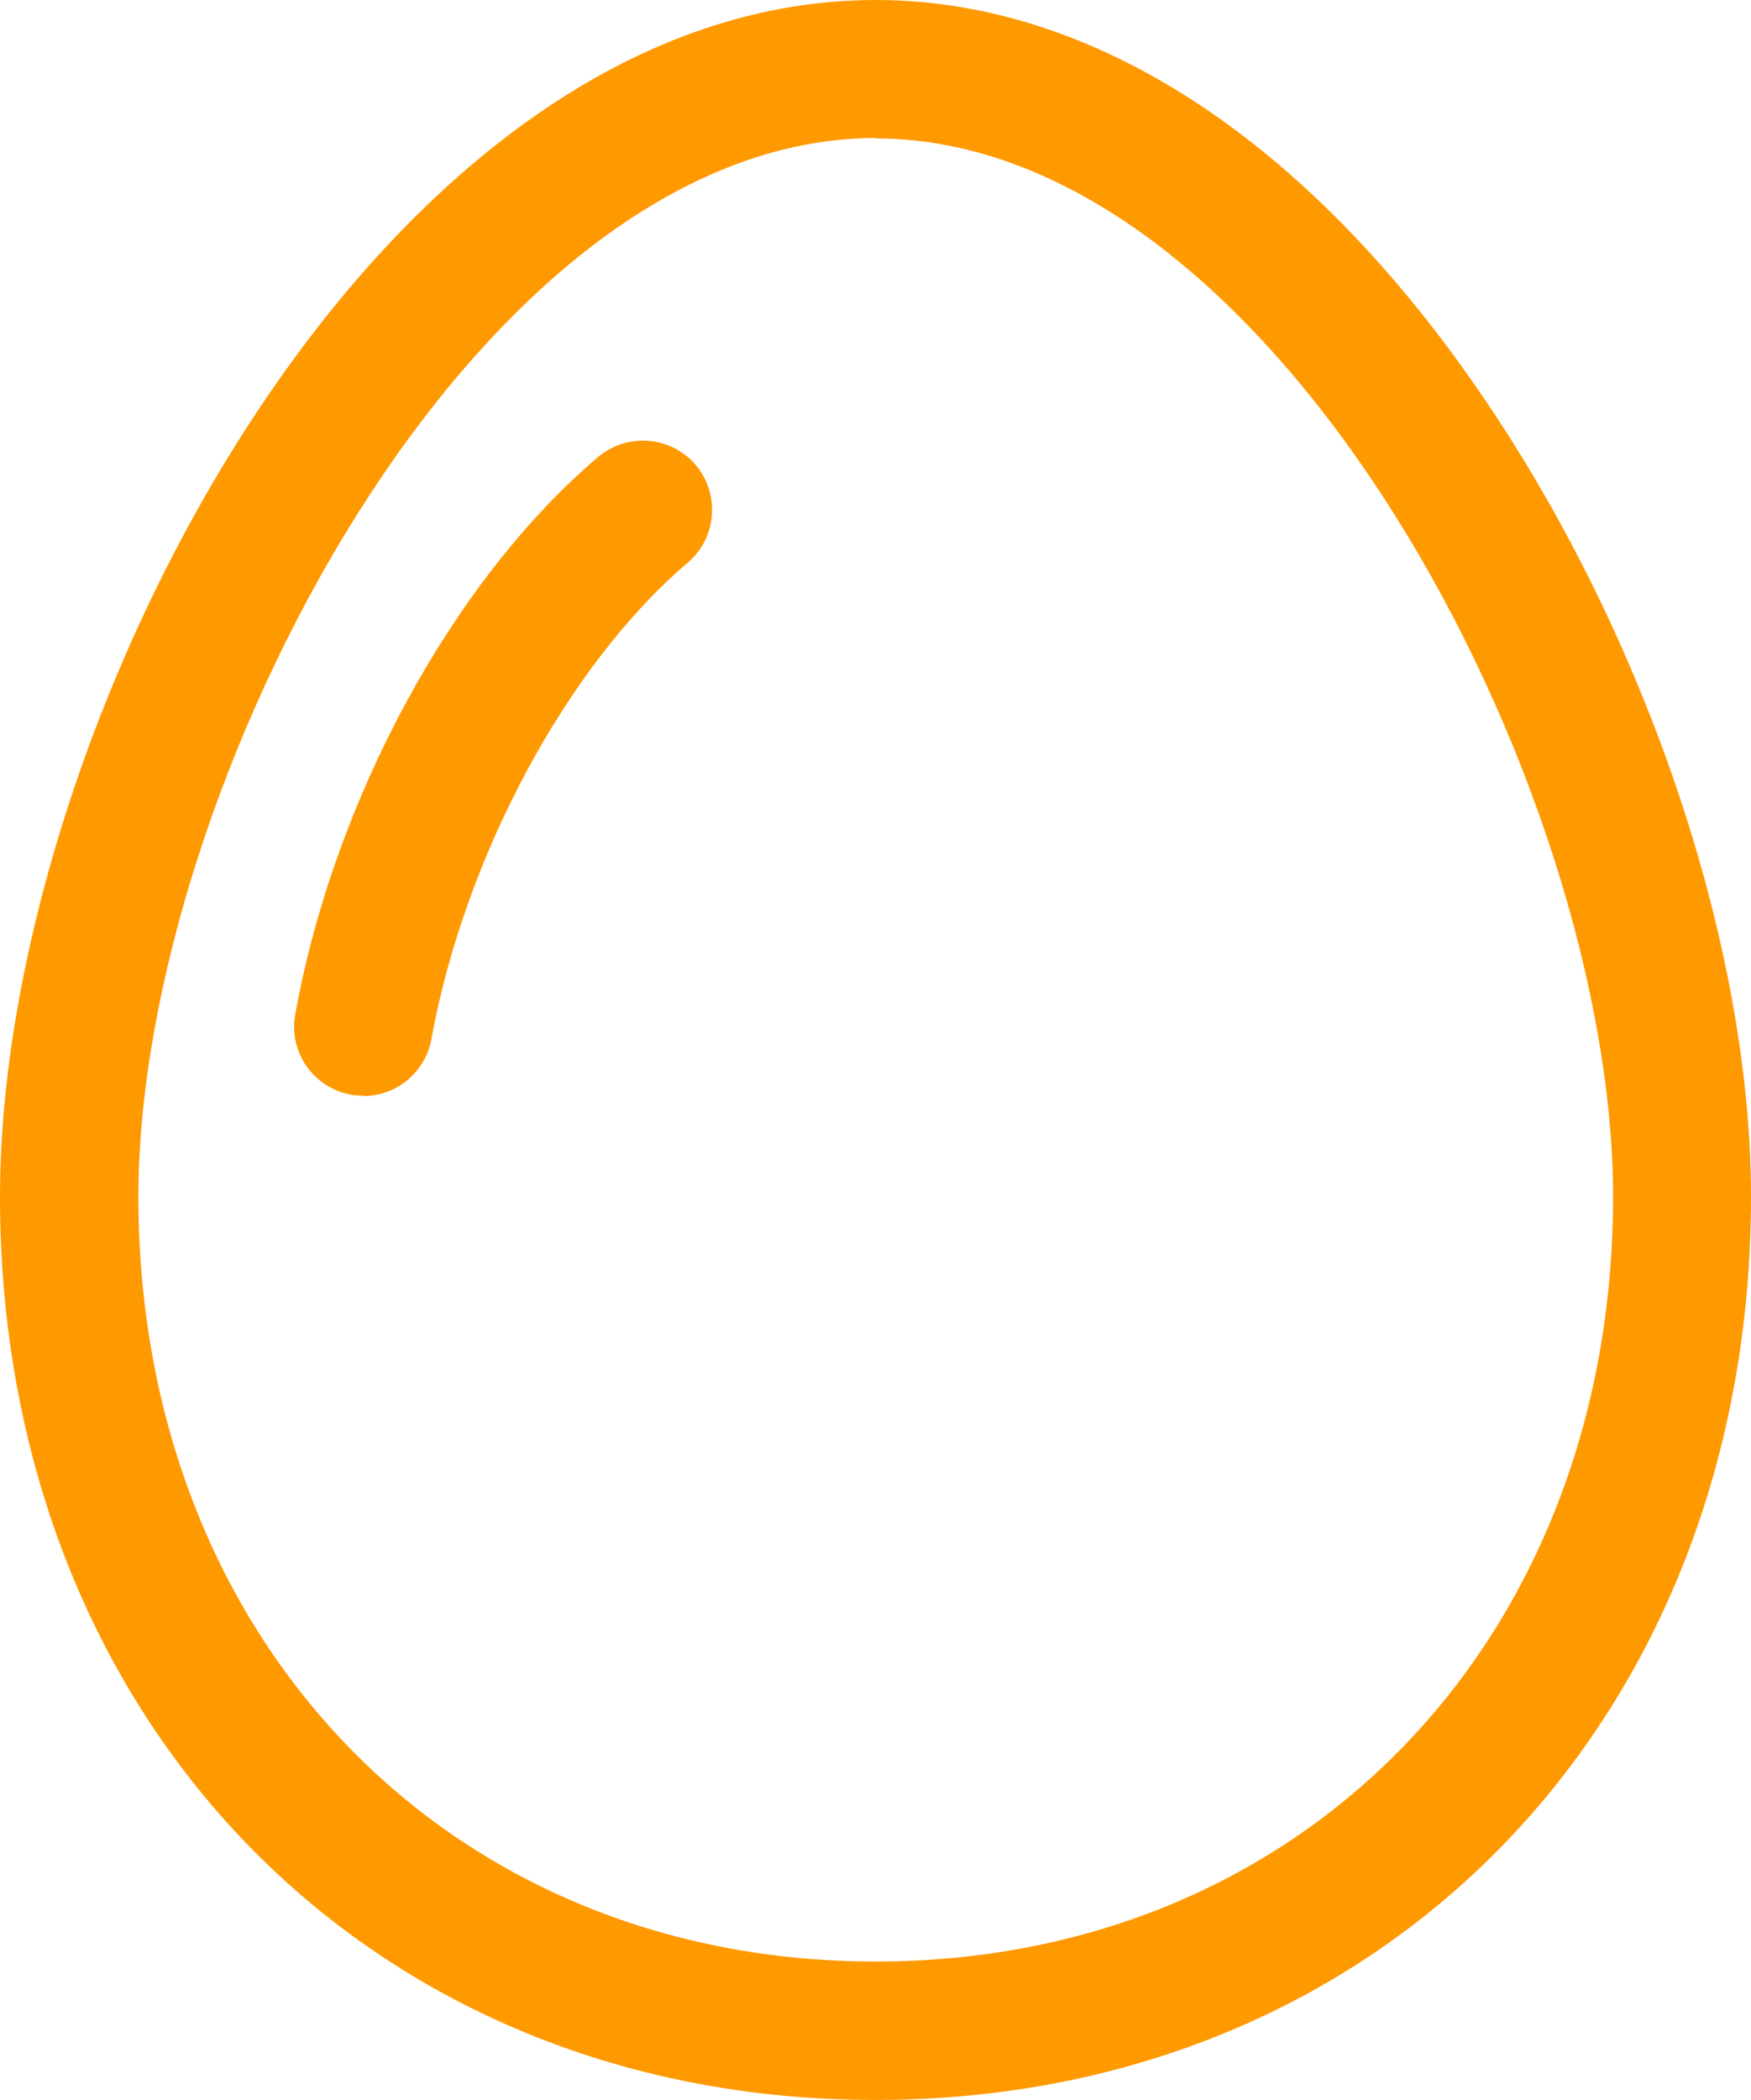
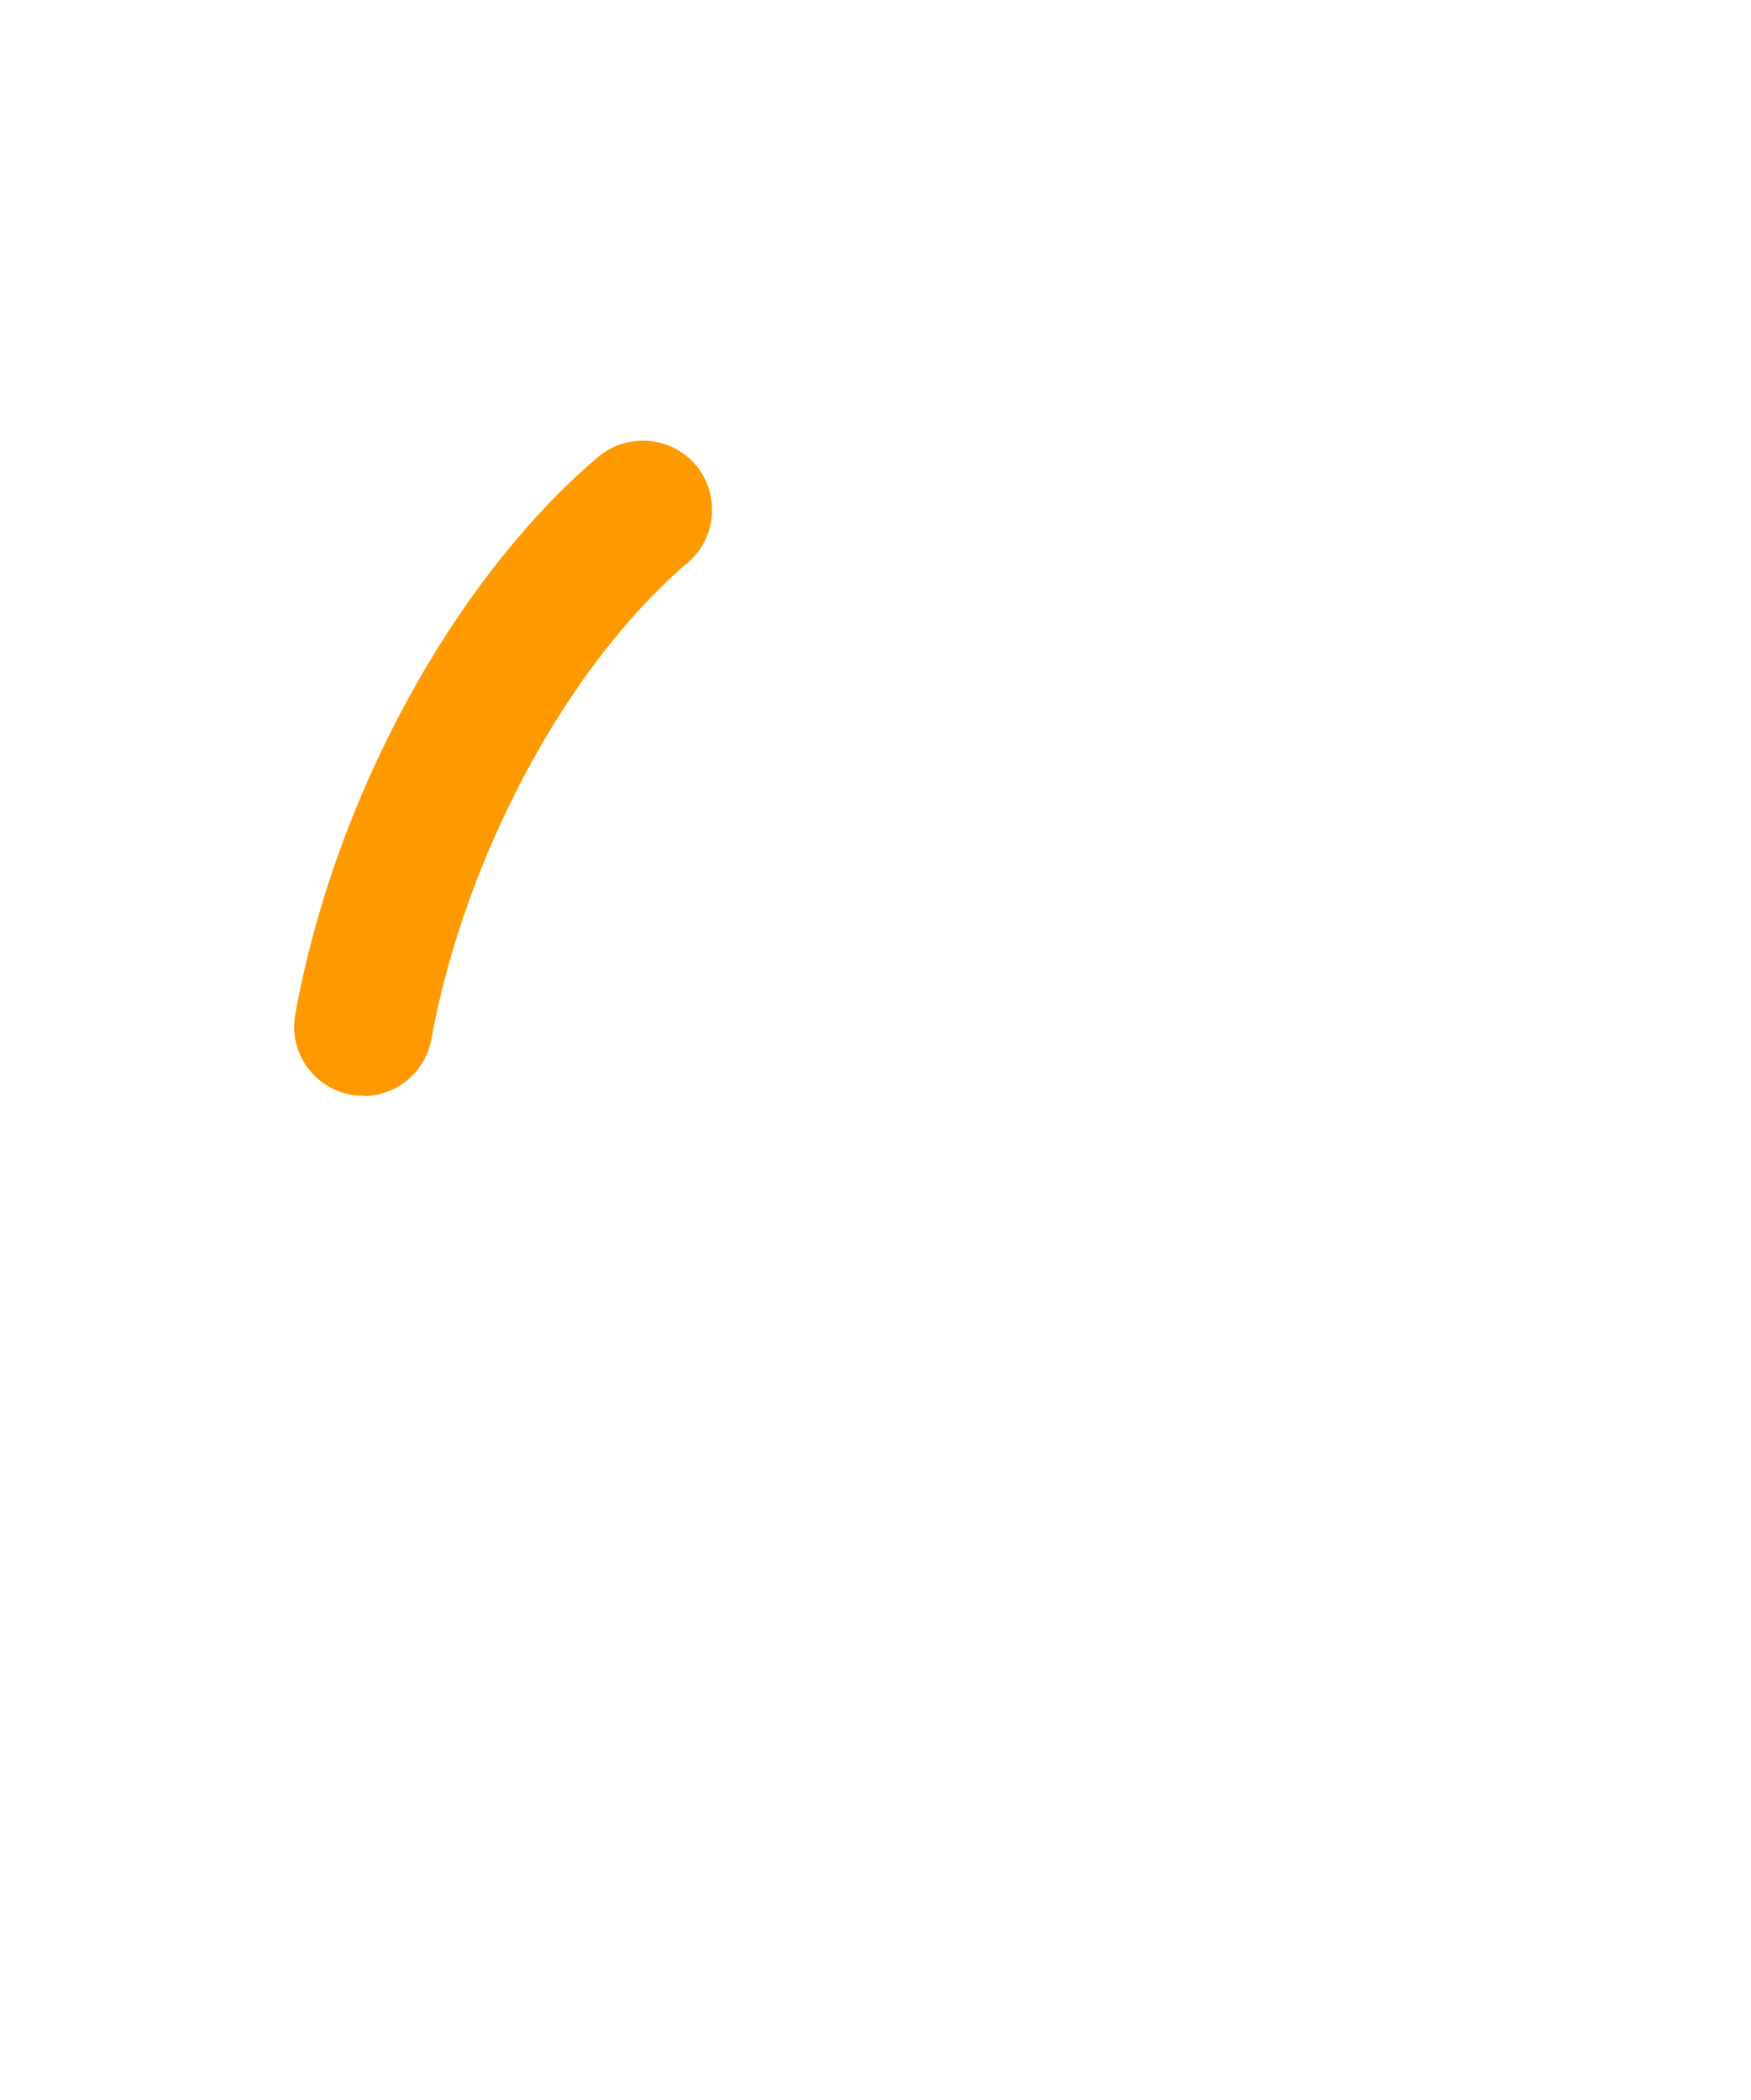
<svg xmlns="http://www.w3.org/2000/svg" id="_レイヤー_2" viewBox="0 0 37.83 45.35">
  <defs>
    <style>.cls-1{fill:#ff9900;stroke-width:0px;}</style>
  </defs>
  <g id="_レイヤー_2-2">
-     <path class="cls-1" d="m18.92,45.35C7.96,45.35,0,37.15,0,25.84,0,15.68,8.12,0,18.92,0c4.9,0,9.72,3.28,13.57,9.25,3.29,5.1,5.34,11.46,5.34,16.59,0,11.31-7.96,19.51-18.92,19.51Zm0-42.37C10.28,2.99,2.99,17.03,2.99,25.84c0,9.57,6.7,16.52,15.93,16.52s15.93-6.95,15.93-16.52c0-8.82-7.29-22.85-15.93-22.85Z" />
    <path class="cls-1" d="m7.85,23.66c-.09,0-.18,0-.27-.02-.81-.15-1.35-.92-1.2-1.74.84-4.65,3.41-9.37,6.54-12.03.63-.53,1.57-.46,2.11.17.53.63.46,1.57-.17,2.11-2.6,2.21-4.82,6.34-5.54,10.29-.13.72-.76,1.23-1.47,1.23Z" />
  </g>
</svg>